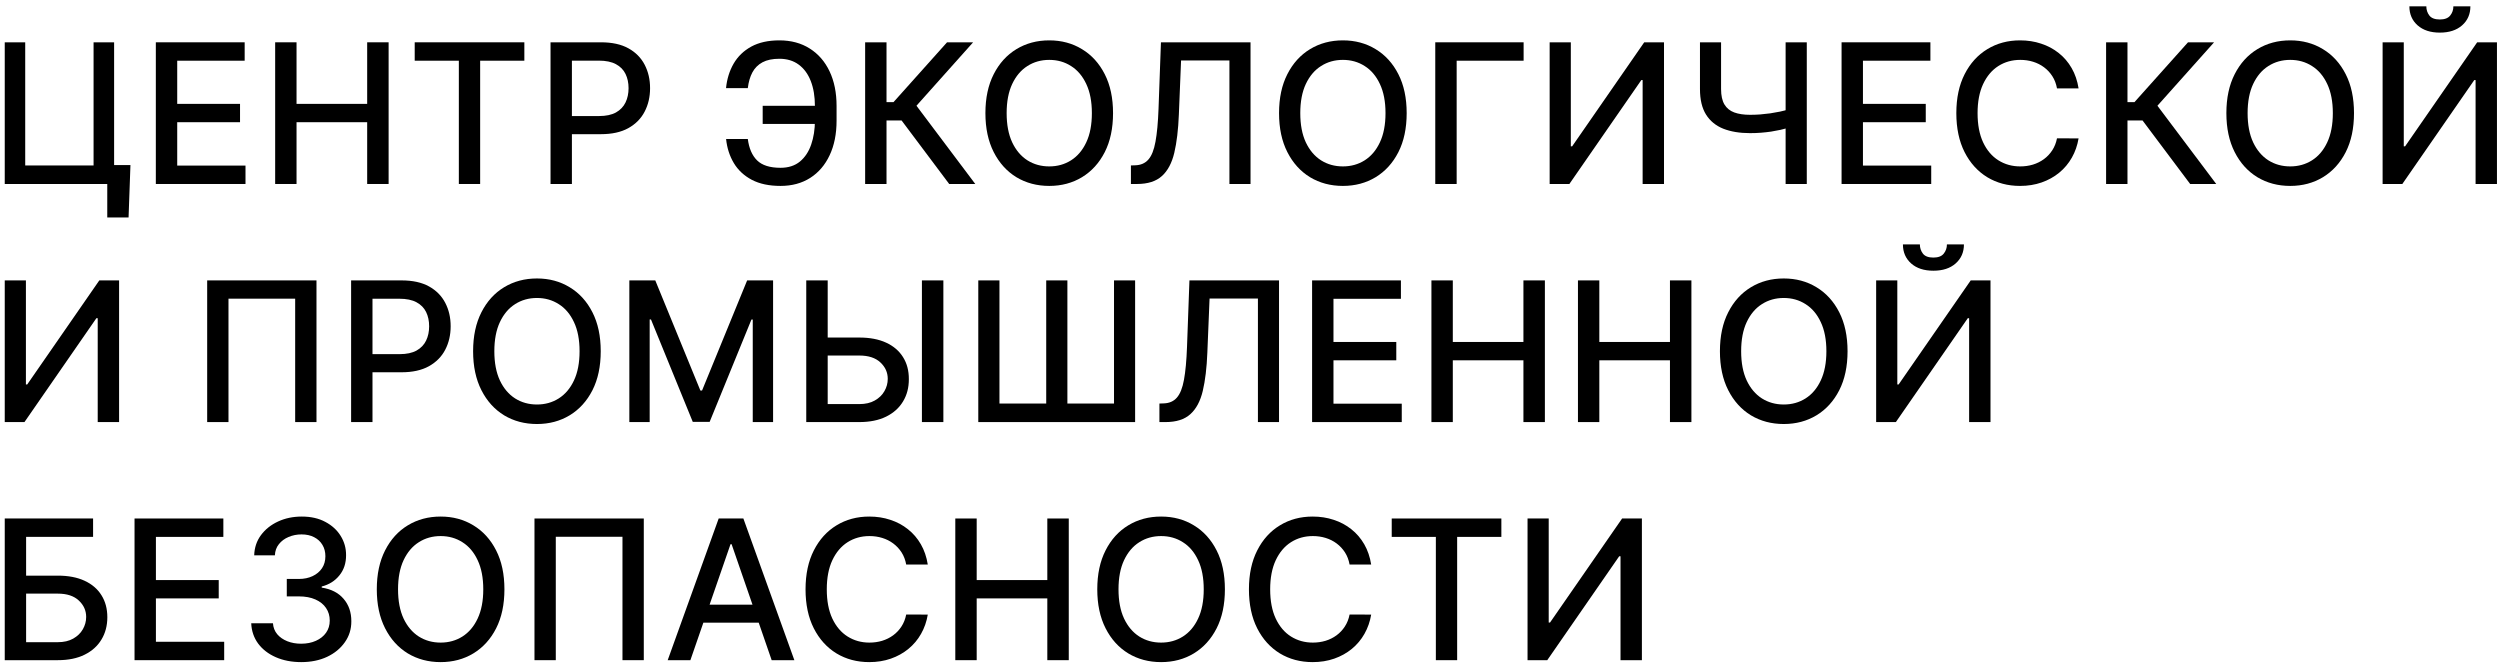
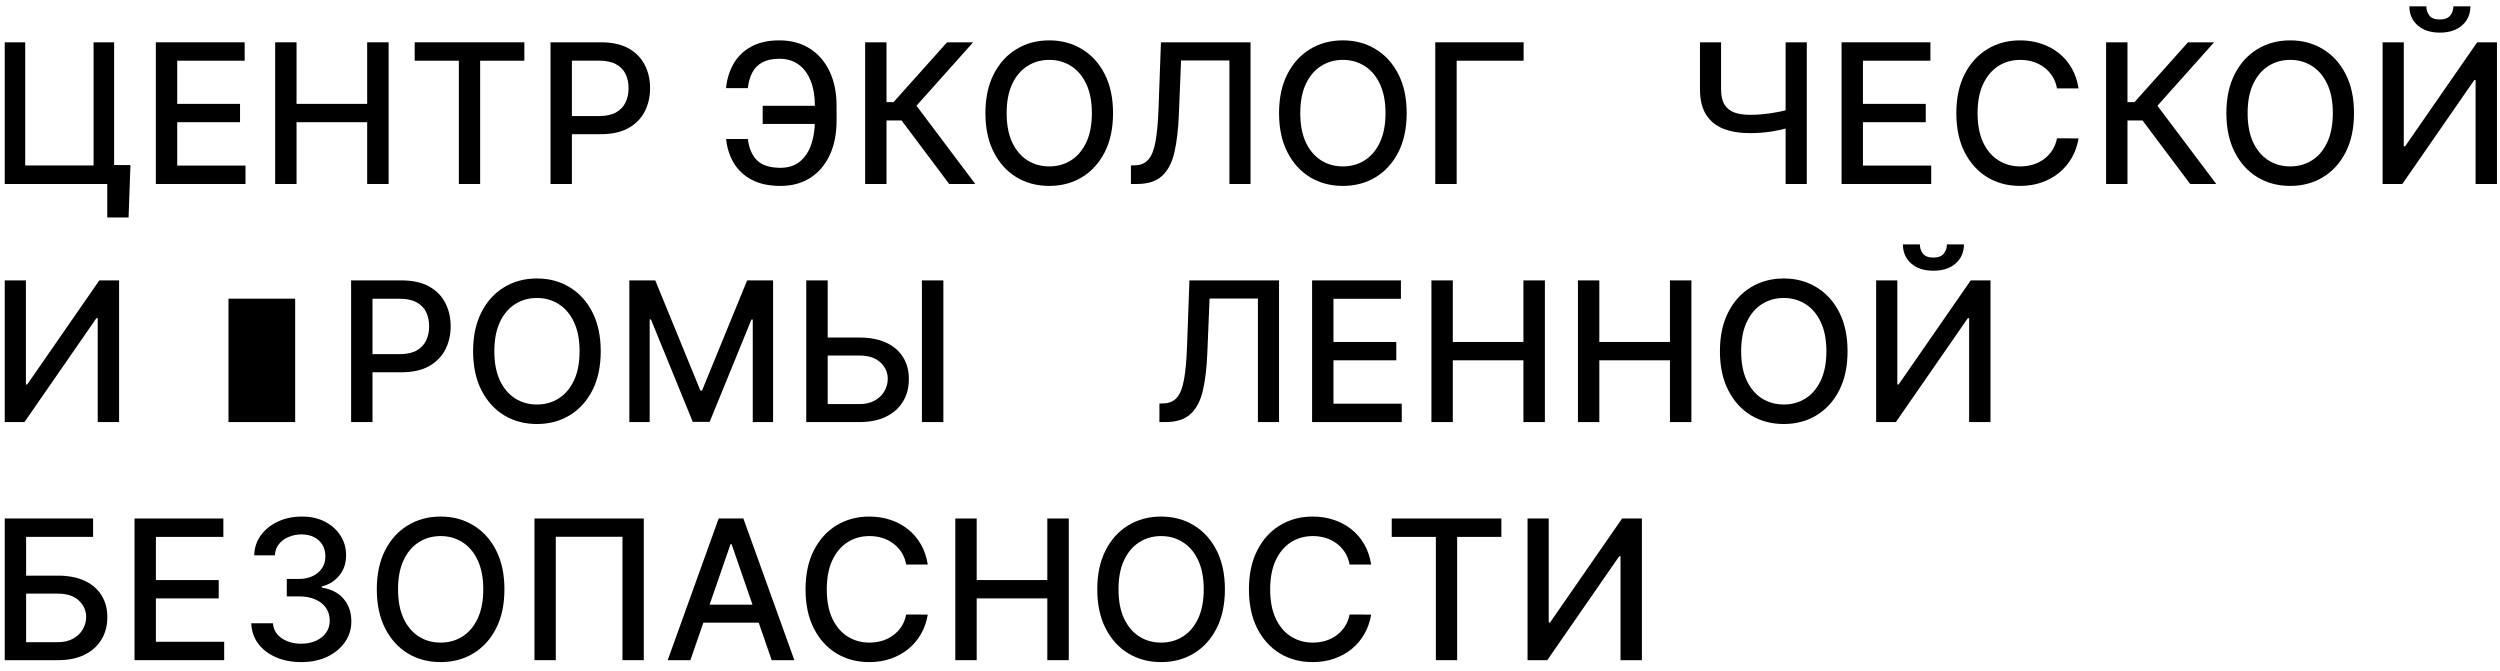
<svg xmlns="http://www.w3.org/2000/svg" width="231" height="62" viewBox="0 0 231 62" fill="none">
  <path d="M12.053 15.255L11.88 20.094H9.911V17H8.991V15.255H12.053ZM0.438 17V3.909H2.33V15.287H8.646V3.909H10.544V17H0.438Z" fill="black" />
  <path d="M14.399 17V3.909H22.607V5.609H16.375V9.598H22.179V11.292H16.375V15.3H22.684V17H14.399Z" fill="black" />
  <path d="M25.425 17V3.909H27.4V9.598H33.927V3.909H35.908V17H33.927V11.292H27.4V17H25.425Z" fill="black" />
  <path d="M38.319 5.609V3.909H48.45V5.609H44.366V17H42.397V5.609H38.319Z" fill="black" />
  <path d="M50.869 17V3.909H55.535C56.554 3.909 57.398 4.094 58.067 4.465C58.736 4.836 59.236 5.343 59.569 5.986C59.901 6.626 60.067 7.346 60.067 8.147C60.067 8.952 59.899 9.677 59.562 10.32C59.23 10.96 58.727 11.467 58.054 11.842C57.385 12.212 56.543 12.398 55.529 12.398H52.32V10.723H55.35C55.993 10.723 56.516 10.612 56.916 10.391C57.317 10.165 57.611 9.858 57.798 9.47C57.986 9.082 58.079 8.641 58.079 8.147C58.079 7.653 57.986 7.214 57.798 6.83C57.611 6.447 57.315 6.146 56.91 5.929C56.509 5.712 55.981 5.603 55.324 5.603H52.844V17H50.869Z" fill="black" />
  <path d="M75.95 9.777V11.452H70.472V9.777H75.95ZM67.091 12.845H69.098C69.209 13.706 69.494 14.364 69.955 14.82C70.419 15.276 71.141 15.504 72.122 15.504C72.846 15.504 73.443 15.312 73.911 14.929C74.38 14.541 74.727 14.017 74.953 13.357C75.183 12.696 75.298 11.954 75.298 11.132V9.803C75.298 8.916 75.171 8.145 74.915 7.489C74.659 6.832 74.286 6.325 73.796 5.967C73.311 5.609 72.716 5.43 72.013 5.43C71.378 5.43 70.858 5.539 70.453 5.756C70.048 5.974 69.737 6.285 69.52 6.69C69.307 7.09 69.166 7.574 69.098 8.141H67.085C67.17 7.297 67.404 6.543 67.788 5.878C68.175 5.213 68.719 4.689 69.418 4.305C70.121 3.922 70.986 3.73 72.013 3.73C73.095 3.73 74.031 3.982 74.819 4.484C75.612 4.983 76.223 5.686 76.653 6.594C77.084 7.501 77.299 8.567 77.299 9.79V11.151C77.299 12.374 77.086 13.438 76.66 14.341C76.238 15.244 75.639 15.943 74.864 16.438C74.088 16.932 73.174 17.179 72.122 17.179C71.069 17.179 70.185 16.991 69.469 16.616C68.753 16.237 68.199 15.722 67.807 15.07C67.415 14.413 67.176 13.672 67.091 12.845Z" fill="black" />
  <path d="M87.705 17L83.307 11.132H81.914V17H79.939V3.909H81.914V9.438H82.559L87.507 3.909H89.916L84.681 9.771L90.115 17H87.705Z" fill="black" />
  <path d="M102.845 10.454C102.845 11.852 102.59 13.054 102.078 14.06C101.567 15.061 100.866 15.832 99.975 16.374C99.089 16.91 98.081 17.179 96.952 17.179C95.818 17.179 94.806 16.91 93.916 16.374C93.029 15.832 92.331 15.059 91.819 14.053C91.308 13.048 91.052 11.848 91.052 10.454C91.052 9.057 91.308 7.857 91.819 6.856C92.331 5.85 93.029 5.079 93.916 4.542C94.806 4.001 95.818 3.73 96.952 3.73C98.081 3.73 99.089 4.001 99.975 4.542C100.866 5.079 101.567 5.85 102.078 6.856C102.59 7.857 102.845 9.057 102.845 10.454ZM100.889 10.454C100.889 9.389 100.717 8.492 100.372 7.763C100.031 7.031 99.562 6.477 98.965 6.102C98.373 5.722 97.702 5.533 96.952 5.533C96.198 5.533 95.524 5.722 94.932 6.102C94.34 6.477 93.871 7.031 93.526 7.763C93.185 8.492 93.014 9.389 93.014 10.454C93.014 11.52 93.185 12.419 93.526 13.152C93.871 13.881 94.34 14.435 94.932 14.814C95.524 15.189 96.198 15.376 96.952 15.376C97.702 15.376 98.373 15.189 98.965 14.814C99.562 14.435 100.031 13.881 100.372 13.152C100.717 12.419 100.889 11.52 100.889 10.454Z" fill="black" />
  <path d="M104.497 17V15.287L104.881 15.274C105.401 15.261 105.81 15.085 106.108 14.744C106.411 14.403 106.63 13.853 106.766 13.094C106.907 12.336 107.001 11.324 107.048 10.058L107.271 3.909H115.549V17H113.599V5.584H109.131L108.927 10.582C108.871 11.984 108.731 13.163 108.505 14.117C108.279 15.068 107.896 15.786 107.354 16.271C106.817 16.757 106.053 17 105.06 17H104.497Z" fill="black" />
  <path d="M129.977 10.454C129.977 11.852 129.721 13.054 129.21 14.06C128.698 15.061 127.997 15.832 127.107 16.374C126.22 16.91 125.213 17.179 124.083 17.179C122.95 17.179 121.938 16.91 121.047 16.374C120.161 15.832 119.462 15.059 118.951 14.053C118.439 13.048 118.184 11.848 118.184 10.454C118.184 9.057 118.439 7.857 118.951 6.856C119.462 5.85 120.161 5.079 121.047 4.542C121.938 4.001 122.95 3.73 124.083 3.73C125.213 3.73 126.22 4.001 127.107 4.542C127.997 5.079 128.698 5.85 129.21 6.856C129.721 7.857 129.977 9.057 129.977 10.454ZM128.021 10.454C128.021 9.389 127.848 8.492 127.503 7.763C127.162 7.031 126.693 6.477 126.097 6.102C125.505 5.722 124.833 5.533 124.083 5.533C123.329 5.533 122.656 5.722 122.064 6.102C121.471 6.477 121.002 7.031 120.657 7.763C120.316 8.492 120.146 9.389 120.146 10.454C120.146 11.52 120.316 12.419 120.657 13.152C121.002 13.881 121.471 14.435 122.064 14.814C122.656 15.189 123.329 15.376 124.083 15.376C124.833 15.376 125.505 15.189 126.097 14.814C126.693 14.435 127.162 13.881 127.503 13.152C127.848 12.419 128.021 11.52 128.021 10.454Z" fill="black" />
  <path d="M140.782 3.909V5.609H134.595V17H132.619V3.909H140.782Z" fill="black" />
-   <path d="M143.188 3.909H145.144V13.523H145.265L151.926 3.909H153.754V17H151.779V7.399H151.658L145.01 17H143.188V3.909Z" fill="black" />
  <path d="M157.077 3.909H159.027V8.23C159.027 8.831 159.131 9.306 159.34 9.656C159.549 10.001 159.852 10.246 160.248 10.391C160.648 10.536 161.134 10.608 161.705 10.608C162.008 10.608 162.315 10.597 162.626 10.576C162.941 10.55 163.254 10.516 163.565 10.474C163.876 10.427 164.177 10.374 164.467 10.314C164.761 10.25 165.033 10.18 165.285 10.103V11.784C165.038 11.865 164.776 11.938 164.499 12.001C164.226 12.061 163.94 12.114 163.642 12.161C163.344 12.204 163.033 12.238 162.709 12.264C162.385 12.289 162.05 12.302 161.705 12.302C160.751 12.302 159.926 12.165 159.232 11.893C158.541 11.616 158.009 11.179 157.634 10.582C157.263 9.986 157.077 9.202 157.077 8.23V3.909ZM164.991 3.909H166.947V17H164.991V3.909Z" fill="black" />
  <path d="M170.161 17V3.909H178.369V5.609H172.136V9.598H177.94V11.292H172.136V15.3H178.445V17H170.161Z" fill="black" />
  <path d="M192.06 8.166H190.066C189.989 7.74 189.846 7.365 189.637 7.041C189.429 6.717 189.173 6.442 188.87 6.217C188.568 5.991 188.229 5.82 187.854 5.705C187.483 5.59 187.089 5.533 186.671 5.533C185.917 5.533 185.242 5.722 184.645 6.102C184.053 6.481 183.584 7.037 183.239 7.77C182.898 8.503 182.728 9.398 182.728 10.454C182.728 11.52 182.898 12.419 183.239 13.152C183.584 13.885 184.055 14.439 184.652 14.814C185.248 15.189 185.919 15.376 186.665 15.376C187.078 15.376 187.47 15.321 187.841 15.21C188.216 15.095 188.555 14.927 188.857 14.705C189.16 14.484 189.416 14.213 189.625 13.893C189.838 13.57 189.985 13.199 190.066 12.781L192.06 12.788C191.953 13.431 191.747 14.023 191.44 14.565C191.137 15.101 190.747 15.566 190.27 15.958C189.797 16.346 189.256 16.646 188.647 16.859C188.037 17.072 187.372 17.179 186.652 17.179C185.519 17.179 184.509 16.91 183.622 16.374C182.736 15.832 182.037 15.059 181.526 14.053C181.019 13.048 180.765 11.848 180.765 10.454C180.765 9.057 181.021 7.857 181.532 6.856C182.044 5.85 182.742 5.079 183.629 4.542C184.515 4.001 185.523 3.73 186.652 3.73C187.347 3.73 187.995 3.83 188.595 4.031C189.201 4.227 189.744 4.516 190.225 4.9C190.707 5.279 191.105 5.744 191.421 6.293C191.736 6.839 191.949 7.463 192.06 8.166Z" fill="black" />
  <path d="M202.37 17L197.972 11.132H196.579V17H194.603V3.909H196.579V9.438H197.224L202.172 3.909H204.581L199.346 9.771L204.78 17H202.37Z" fill="black" />
  <path d="M217.51 10.454C217.51 11.852 217.255 13.054 216.743 14.06C216.232 15.061 215.531 15.832 214.64 16.374C213.754 16.91 212.746 17.179 211.617 17.179C210.483 17.179 209.471 16.91 208.581 16.374C207.694 15.832 206.995 15.059 206.484 14.053C205.973 13.048 205.717 11.848 205.717 10.454C205.717 9.057 205.973 7.857 206.484 6.856C206.995 5.85 207.694 5.079 208.581 4.542C209.471 4.001 210.483 3.73 211.617 3.73C212.746 3.73 213.754 4.001 214.64 4.542C215.531 5.079 216.232 5.85 216.743 6.856C217.255 7.857 217.51 9.057 217.51 10.454ZM215.554 10.454C215.554 9.389 215.382 8.492 215.037 7.763C214.696 7.031 214.227 6.477 213.63 6.102C213.038 5.722 212.367 5.533 211.617 5.533C210.863 5.533 210.189 5.722 209.597 6.102C209.005 6.477 208.536 7.031 208.191 7.763C207.85 8.492 207.679 9.389 207.679 10.454C207.679 11.52 207.85 12.419 208.191 13.152C208.536 13.881 209.005 14.435 209.597 14.814C210.189 15.189 210.863 15.376 211.617 15.376C212.367 15.376 213.038 15.189 213.63 14.814C214.227 14.435 214.696 13.881 215.037 13.152C215.382 12.419 215.554 11.52 215.554 10.454Z" fill="black" />
  <path d="M220.153 3.909H222.109V13.523H222.23L228.891 3.909H230.719V17H228.744V7.399H228.622L221.975 17H220.153V3.909ZM226.692 0.585H228.264C228.264 1.305 228.009 1.891 227.497 2.343C226.99 2.79 226.304 3.014 225.439 3.014C224.578 3.014 223.894 2.79 223.387 2.343C222.88 1.891 222.627 1.305 222.627 0.585H224.193C224.193 0.905 224.286 1.188 224.474 1.435C224.661 1.678 224.983 1.8 225.439 1.8C225.886 1.8 226.206 1.678 226.398 1.435C226.594 1.192 226.692 0.909 226.692 0.585Z" fill="black" />
  <path d="M0.438 25.909H2.394V35.523H2.516L9.176 25.909H11.004V39H9.029V29.399H8.908L2.26 39H0.438V25.909Z" fill="black" />
-   <path d="M29.243 25.909V39H27.274V27.597H21.112V39H19.143V25.909H29.243Z" fill="black" />
+   <path d="M29.243 25.909V39H27.274V27.597H21.112V39H19.143H29.243Z" fill="black" />
  <path d="M32.443 39V25.909H37.109C38.128 25.909 38.971 26.094 39.641 26.465C40.31 26.836 40.81 27.343 41.143 27.986C41.475 28.626 41.641 29.346 41.641 30.147C41.641 30.952 41.473 31.677 41.136 32.32C40.804 32.959 40.301 33.467 39.628 33.842C38.959 34.212 38.117 34.398 37.103 34.398H33.894V32.723H36.924C37.567 32.723 38.089 32.612 38.49 32.391C38.891 32.165 39.185 31.858 39.372 31.47C39.56 31.082 39.653 30.641 39.653 30.147C39.653 29.653 39.56 29.214 39.372 28.83C39.185 28.447 38.888 28.146 38.484 27.929C38.083 27.712 37.555 27.603 36.898 27.603H34.418V39H32.443Z" fill="black" />
  <path d="M55.508 32.455C55.508 33.852 55.252 35.054 54.741 36.06C54.23 37.061 53.529 37.832 52.638 38.374C51.752 38.91 50.744 39.179 49.615 39.179C48.481 39.179 47.469 38.91 46.578 38.374C45.692 37.832 44.993 37.059 44.482 36.053C43.971 35.048 43.715 33.848 43.715 32.455C43.715 31.057 43.971 29.857 44.482 28.856C44.993 27.85 45.692 27.079 46.578 26.542C47.469 26.001 48.481 25.73 49.615 25.73C50.744 25.73 51.752 26.001 52.638 26.542C53.529 27.079 54.23 27.85 54.741 28.856C55.252 29.857 55.508 31.057 55.508 32.455ZM53.552 32.455C53.552 31.389 53.38 30.492 53.035 29.764C52.694 29.03 52.225 28.477 51.628 28.102C51.036 27.722 50.365 27.533 49.615 27.533C48.861 27.533 48.187 27.722 47.595 28.102C47.002 28.477 46.534 29.03 46.189 29.764C45.848 30.492 45.677 31.389 45.677 32.455C45.677 33.52 45.848 34.419 46.189 35.152C46.534 35.881 47.002 36.435 47.595 36.814C48.187 37.189 48.861 37.376 49.615 37.376C50.365 37.376 51.036 37.189 51.628 36.814C52.225 36.435 52.694 35.881 53.035 35.152C53.38 34.419 53.552 33.52 53.552 32.455Z" fill="black" />
  <path d="M58.151 25.909H60.548L64.715 36.085H64.869L69.036 25.909H71.433V39H69.554V29.527H69.433L65.572 38.981H64.012L60.151 29.521H60.03V39H58.151V25.909Z" fill="black" />
  <path d="M75.872 31.189H79.4C80.372 31.189 81.199 31.347 81.881 31.662C82.562 31.977 83.082 32.423 83.44 32.998C83.802 33.573 83.981 34.251 83.977 35.031C83.981 35.81 83.802 36.499 83.44 37.095C83.082 37.692 82.562 38.158 81.881 38.495C81.199 38.832 80.372 39 79.4 39H74.498V25.909H76.479V37.338H79.4C79.967 37.338 80.445 37.227 80.832 37.006C81.224 36.784 81.52 36.496 81.721 36.143C81.925 35.789 82.028 35.41 82.028 35.005C82.028 34.417 81.802 33.912 81.35 33.49C80.898 33.064 80.249 32.851 79.4 32.851H75.872V31.189ZM87.167 25.909V39H85.185V25.909H87.167Z" fill="black" />
-   <path d="M90.394 25.909H92.35V37.287H96.671V25.909H98.627V37.287H102.935V25.909H104.885V39H90.394V25.909Z" fill="black" />
  <path d="M107.13 39V37.287L107.513 37.274C108.033 37.261 108.442 37.084 108.74 36.744C109.043 36.403 109.262 35.853 109.399 35.094C109.539 34.336 109.633 33.324 109.68 32.058L109.904 25.909H118.182V39H116.232V27.584H111.764L111.559 32.582C111.504 33.984 111.363 35.163 111.137 36.117C110.912 37.067 110.528 37.785 109.987 38.271C109.45 38.757 108.685 39 107.692 39H107.13Z" fill="black" />
  <path d="M121.238 39V25.909H129.445V27.609H123.213V31.598H129.017V33.292H123.213V37.3H129.522V39H121.238Z" fill="black" />
  <path d="M132.264 39V25.909H134.239V31.598H140.765V25.909H142.747V39H140.765V33.292H134.239V39H132.264Z" fill="black" />
  <path d="M145.803 39V25.909H147.778V31.598H154.304V25.909H156.286V39H154.304V33.292H147.778V39H145.803Z" fill="black" />
  <path d="M170.714 32.455C170.714 33.852 170.458 35.054 169.947 36.06C169.435 37.061 168.734 37.832 167.844 38.374C166.957 38.91 165.95 39.179 164.82 39.179C163.687 39.179 162.675 38.91 161.784 38.374C160.898 37.832 160.199 37.059 159.688 36.053C159.176 35.048 158.921 33.848 158.921 32.455C158.921 31.057 159.176 29.857 159.688 28.856C160.199 27.85 160.898 27.079 161.784 26.542C162.675 26.001 163.687 25.73 164.82 25.73C165.95 25.73 166.957 26.001 167.844 26.542C168.734 27.079 169.435 27.85 169.947 28.856C170.458 29.857 170.714 31.057 170.714 32.455ZM168.758 32.455C168.758 31.389 168.585 30.492 168.24 29.764C167.899 29.03 167.43 28.477 166.834 28.102C166.242 27.722 165.57 27.533 164.82 27.533C164.066 27.533 163.393 27.722 162.8 28.102C162.208 28.477 161.739 29.03 161.394 29.764C161.053 30.492 160.883 31.389 160.883 32.455C160.883 33.52 161.053 34.419 161.394 35.152C161.739 35.881 162.208 36.435 162.8 36.814C163.393 37.189 164.066 37.376 164.82 37.376C165.57 37.376 166.242 37.189 166.834 36.814C167.43 36.435 167.899 35.881 168.24 35.152C168.585 34.419 168.758 33.52 168.758 32.455Z" fill="black" />
  <path d="M173.356 25.909H175.312V35.523H175.434L182.094 25.909H183.922V39H181.947V29.399H181.826L175.178 39H173.356V25.909ZM179.895 22.585H181.468C181.468 23.305 181.212 23.891 180.701 24.343C180.194 24.791 179.508 25.014 178.643 25.014C177.782 25.014 177.098 24.791 176.591 24.343C176.084 23.891 175.83 23.305 175.83 22.585H177.396C177.396 22.905 177.49 23.188 177.677 23.435C177.865 23.678 178.187 23.8 178.643 23.8C179.09 23.8 179.41 23.678 179.601 23.435C179.797 23.192 179.895 22.909 179.895 22.585Z" fill="black" />
  <path d="M0.438 61V47.909H8.601V49.609H2.413V53.189H5.341C6.313 53.189 7.137 53.347 7.815 53.662C8.496 53.977 9.016 54.423 9.374 54.998C9.737 55.573 9.918 56.251 9.918 57.031C9.918 57.81 9.737 58.499 9.374 59.095C9.016 59.692 8.496 60.158 7.815 60.495C7.137 60.832 6.313 61 5.341 61H0.438ZM2.413 59.338H5.341C5.903 59.338 6.379 59.227 6.766 59.006C7.158 58.784 7.455 58.496 7.655 58.143C7.859 57.789 7.962 57.41 7.962 57.005C7.962 56.417 7.736 55.912 7.284 55.49C6.832 55.064 6.185 54.851 5.341 54.851H2.413V59.338Z" fill="black" />
  <path d="M12.431 61V47.909H20.638V49.609H14.406V53.598H20.21V55.292H14.406V59.3H20.715V61H12.431Z" fill="black" />
  <path d="M27.835 61.179C26.957 61.179 26.173 61.028 25.483 60.725C24.797 60.423 24.253 60.003 23.853 59.466C23.456 58.925 23.243 58.298 23.213 57.587H25.221C25.246 57.974 25.376 58.311 25.611 58.597C25.849 58.878 26.16 59.095 26.544 59.249C26.927 59.402 27.354 59.479 27.822 59.479C28.338 59.479 28.794 59.389 29.19 59.21C29.591 59.031 29.904 58.782 30.13 58.462C30.356 58.139 30.468 57.766 30.468 57.344C30.468 56.905 30.356 56.519 30.13 56.187C29.908 55.85 29.582 55.586 29.152 55.394C28.726 55.202 28.21 55.106 27.605 55.106H26.499V53.496H27.605C28.091 53.496 28.517 53.408 28.883 53.234C29.254 53.059 29.544 52.816 29.753 52.505C29.961 52.19 30.066 51.821 30.066 51.399C30.066 50.994 29.974 50.643 29.791 50.344C29.612 50.042 29.356 49.805 29.024 49.635C28.696 49.465 28.308 49.379 27.861 49.379C27.434 49.379 27.036 49.458 26.665 49.616C26.299 49.769 26 49.991 25.77 50.281C25.54 50.566 25.417 50.909 25.4 51.31H23.488C23.51 50.602 23.718 49.98 24.115 49.443C24.515 48.906 25.044 48.486 25.7 48.184C26.356 47.881 27.085 47.73 27.886 47.73C28.726 47.73 29.45 47.894 30.059 48.222C30.673 48.546 31.146 48.979 31.479 49.52C31.815 50.061 31.981 50.653 31.977 51.297C31.981 52.03 31.777 52.652 31.363 53.163C30.954 53.675 30.409 54.018 29.727 54.192V54.295C30.596 54.427 31.27 54.772 31.747 55.33C32.228 55.889 32.467 56.581 32.463 57.408C32.467 58.128 32.267 58.773 31.862 59.344C31.461 59.916 30.914 60.365 30.219 60.693C29.525 61.017 28.73 61.179 27.835 61.179Z" fill="black" />
  <path d="M46.609 54.455C46.609 55.852 46.354 57.054 45.842 58.06C45.331 59.061 44.63 59.832 43.739 60.374C42.853 60.91 41.845 61.179 40.716 61.179C39.583 61.179 38.57 60.91 37.68 60.374C36.793 59.832 36.094 59.059 35.583 58.053C35.072 57.048 34.816 55.848 34.816 54.455C34.816 53.057 35.072 51.857 35.583 50.856C36.094 49.85 36.793 49.079 37.68 48.542C38.57 48.001 39.583 47.73 40.716 47.73C41.845 47.73 42.853 48.001 43.739 48.542C44.63 49.079 45.331 49.85 45.842 50.856C46.354 51.857 46.609 53.057 46.609 54.455ZM44.654 54.455C44.654 53.389 44.481 52.492 44.136 51.764C43.795 51.031 43.326 50.477 42.73 50.102C42.137 49.722 41.466 49.533 40.716 49.533C39.962 49.533 39.288 49.722 38.696 50.102C38.104 50.477 37.635 51.031 37.29 51.764C36.949 52.492 36.779 53.389 36.779 54.455C36.779 55.52 36.949 56.419 37.29 57.152C37.635 57.881 38.104 58.435 38.696 58.814C39.288 59.189 39.962 59.376 40.716 59.376C41.466 59.376 42.137 59.189 42.73 58.814C43.326 58.435 43.795 57.881 44.136 57.152C44.481 56.419 44.654 55.52 44.654 54.455Z" fill="black" />
  <path d="M59.486 47.909V61H57.517V49.597H51.355V61H49.386V47.909H59.486Z" fill="black" />
  <path d="M63.792 61H61.695L66.406 47.909H68.688L73.399 61H71.302L67.601 50.287H67.499L63.792 61ZM64.143 55.874H70.944V57.535H64.143V55.874Z" fill="black" />
  <path d="M85.727 52.166H83.733C83.656 51.74 83.513 51.365 83.305 51.041C83.096 50.717 82.84 50.442 82.537 50.217C82.235 49.991 81.896 49.82 81.521 49.705C81.15 49.59 80.756 49.533 80.338 49.533C79.584 49.533 78.909 49.722 78.312 50.102C77.72 50.481 77.251 51.037 76.906 51.77C76.565 52.503 76.395 53.398 76.395 54.455C76.395 55.52 76.565 56.419 76.906 57.152C77.251 57.885 77.722 58.439 78.319 58.814C78.915 59.189 79.586 59.376 80.332 59.376C80.746 59.376 81.138 59.321 81.508 59.21C81.883 59.095 82.222 58.927 82.525 58.705C82.827 58.484 83.083 58.213 83.292 57.893C83.505 57.57 83.652 57.199 83.733 56.781L85.727 56.788C85.621 57.431 85.414 58.023 85.107 58.565C84.805 59.102 84.415 59.566 83.937 59.958C83.464 60.346 82.923 60.646 82.314 60.859C81.704 61.072 81.04 61.179 80.319 61.179C79.186 61.179 78.176 60.91 77.29 60.374C76.403 59.832 75.704 59.059 75.193 58.053C74.686 57.048 74.432 55.848 74.432 54.455C74.432 53.057 74.688 51.857 75.199 50.856C75.711 49.85 76.41 49.079 77.296 48.542C78.182 48.001 79.19 47.73 80.319 47.73C81.014 47.73 81.662 47.83 82.263 48.031C82.868 48.227 83.411 48.516 83.892 48.9C84.374 49.279 84.772 49.744 85.088 50.293C85.403 50.839 85.616 51.463 85.727 52.166Z" fill="black" />
  <path d="M88.27 61V47.909H90.246V53.598H96.772V47.909H98.754V61H96.772V55.292H90.246V61H88.27Z" fill="black" />
  <path d="M113.181 54.455C113.181 55.852 112.926 57.054 112.414 58.06C111.903 59.061 111.202 59.832 110.311 60.374C109.425 60.91 108.417 61.179 107.288 61.179C106.154 61.179 105.142 60.91 104.252 60.374C103.365 59.832 102.666 59.059 102.155 58.053C101.644 57.048 101.388 55.848 101.388 54.455C101.388 53.057 101.644 51.857 102.155 50.856C102.666 49.85 103.365 49.079 104.252 48.542C105.142 48.001 106.154 47.73 107.288 47.73C108.417 47.73 109.425 48.001 110.311 48.542C111.202 49.079 111.903 49.85 112.414 50.856C112.926 51.857 113.181 53.057 113.181 54.455ZM111.225 54.455C111.225 53.389 111.053 52.492 110.708 51.764C110.367 51.031 109.898 50.477 109.301 50.102C108.709 49.722 108.038 49.533 107.288 49.533C106.534 49.533 105.86 49.722 105.268 50.102C104.676 50.477 104.207 51.031 103.862 51.764C103.521 52.492 103.35 53.389 103.35 54.455C103.35 55.52 103.521 56.419 103.862 57.152C104.207 57.881 104.676 58.435 105.268 58.814C105.86 59.189 106.534 59.376 107.288 59.376C108.038 59.376 108.709 59.189 109.301 58.814C109.898 58.435 110.367 57.881 110.708 57.152C111.053 56.419 111.225 55.52 111.225 54.455Z" fill="black" />
  <path d="M126.697 52.166H124.702C124.626 51.74 124.483 51.365 124.274 51.041C124.065 50.717 123.81 50.442 123.507 50.217C123.205 49.991 122.866 49.82 122.491 49.705C122.12 49.59 121.726 49.533 121.308 49.533C120.554 49.533 119.879 49.722 119.282 50.102C118.69 50.481 118.221 51.037 117.876 51.77C117.535 52.503 117.364 53.398 117.364 54.455C117.364 55.52 117.535 56.419 117.876 57.152C118.221 57.885 118.692 58.439 119.288 58.814C119.885 59.189 120.556 59.376 121.302 59.376C121.715 59.376 122.107 59.321 122.478 59.21C122.853 59.095 123.192 58.927 123.494 58.705C123.797 58.484 124.053 58.213 124.261 57.893C124.474 57.57 124.621 57.199 124.702 56.781L126.697 56.788C126.59 57.431 126.384 58.023 126.077 58.565C125.774 59.102 125.384 59.566 124.907 59.958C124.434 60.346 123.893 60.646 123.283 60.859C122.674 61.072 122.009 61.179 121.289 61.179C120.156 61.179 119.146 60.91 118.259 60.374C117.373 59.832 116.674 59.059 116.163 58.053C115.656 57.048 115.402 55.848 115.402 54.455C115.402 53.057 115.658 51.857 116.169 50.856C116.68 49.85 117.379 49.079 118.266 48.542C119.152 48.001 120.16 47.73 121.289 47.73C121.984 47.73 122.631 47.83 123.232 48.031C123.837 48.227 124.381 48.516 124.862 48.9C125.344 49.279 125.742 49.744 126.058 50.293C126.373 50.839 126.586 51.463 126.697 52.166Z" fill="black" />
  <path d="M128.595 49.609V47.909H138.726V49.609H134.641V61H132.673V49.609H128.595Z" fill="black" />
  <path d="M141.145 47.909H143.101V57.523H143.222L149.883 47.909H151.711V61H149.736V51.399H149.614L142.967 61H141.145V47.909Z" fill="black" />
</svg>